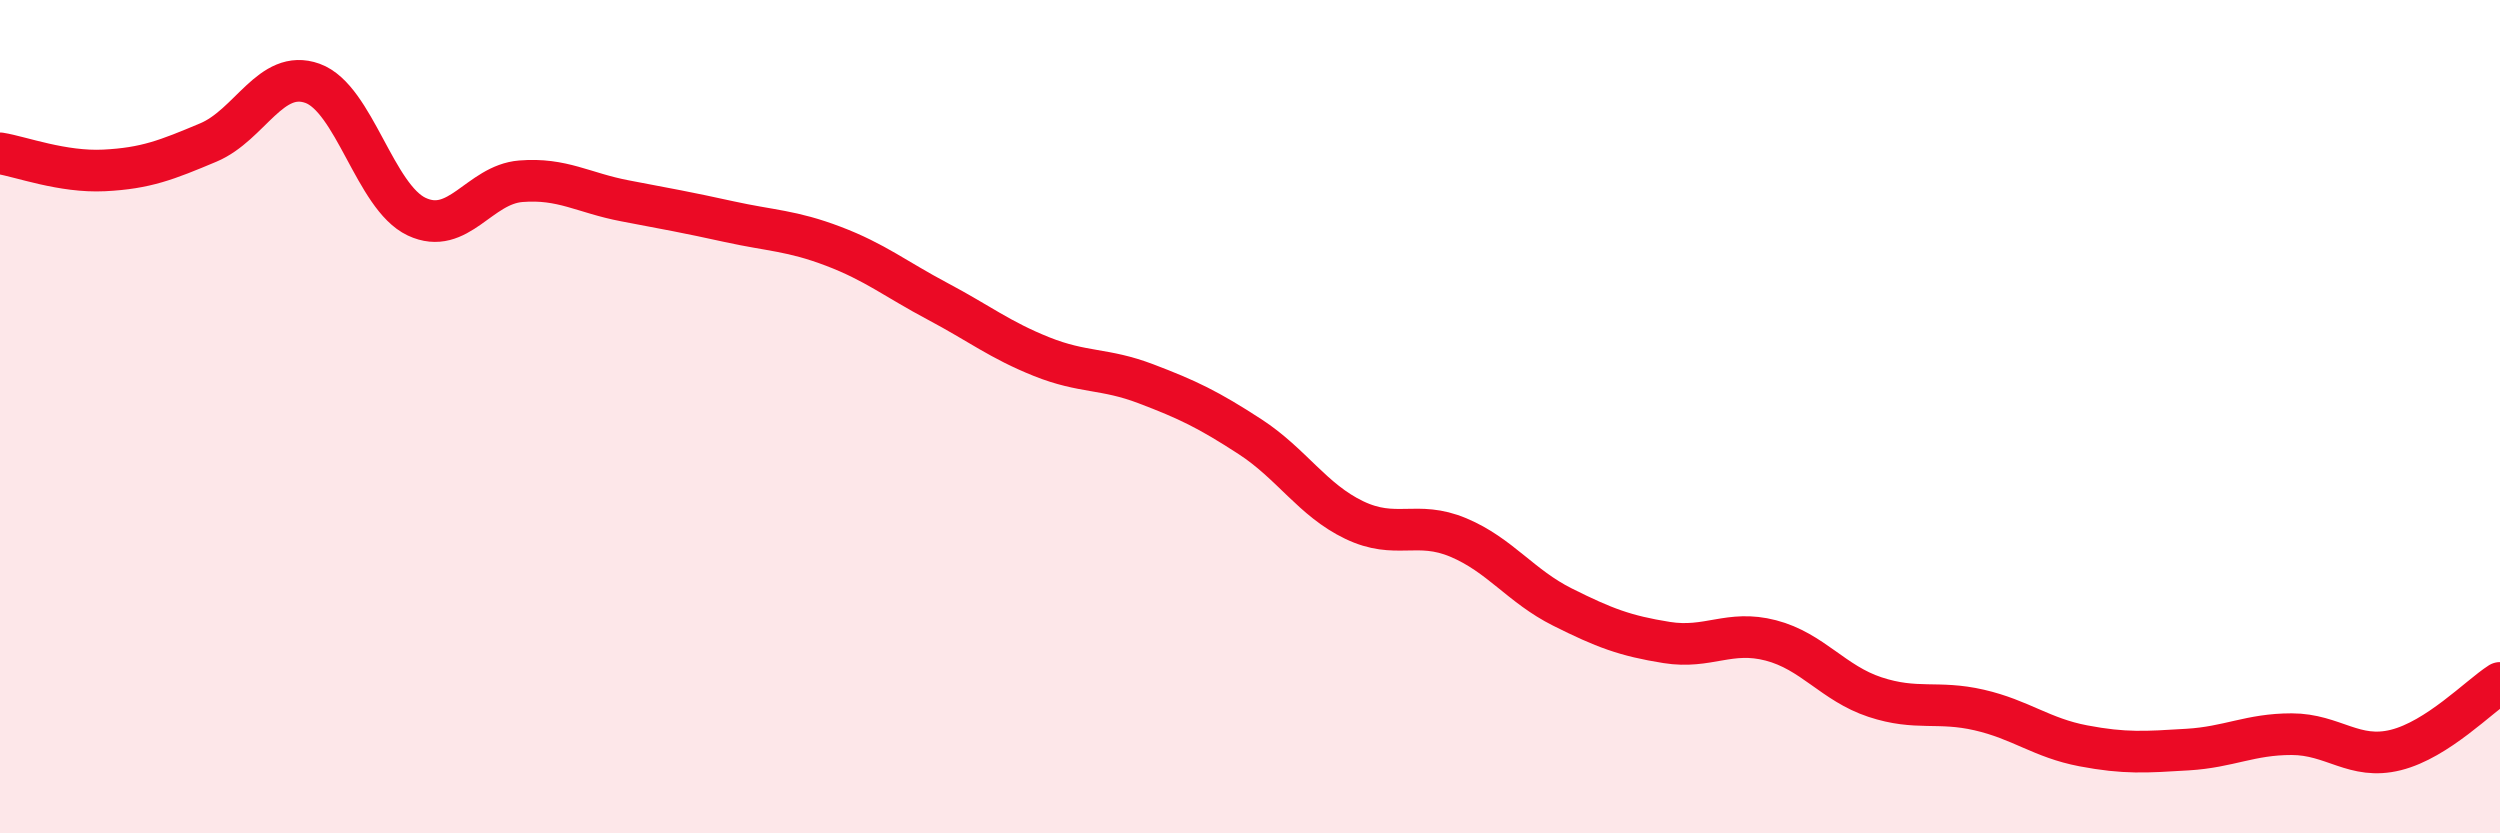
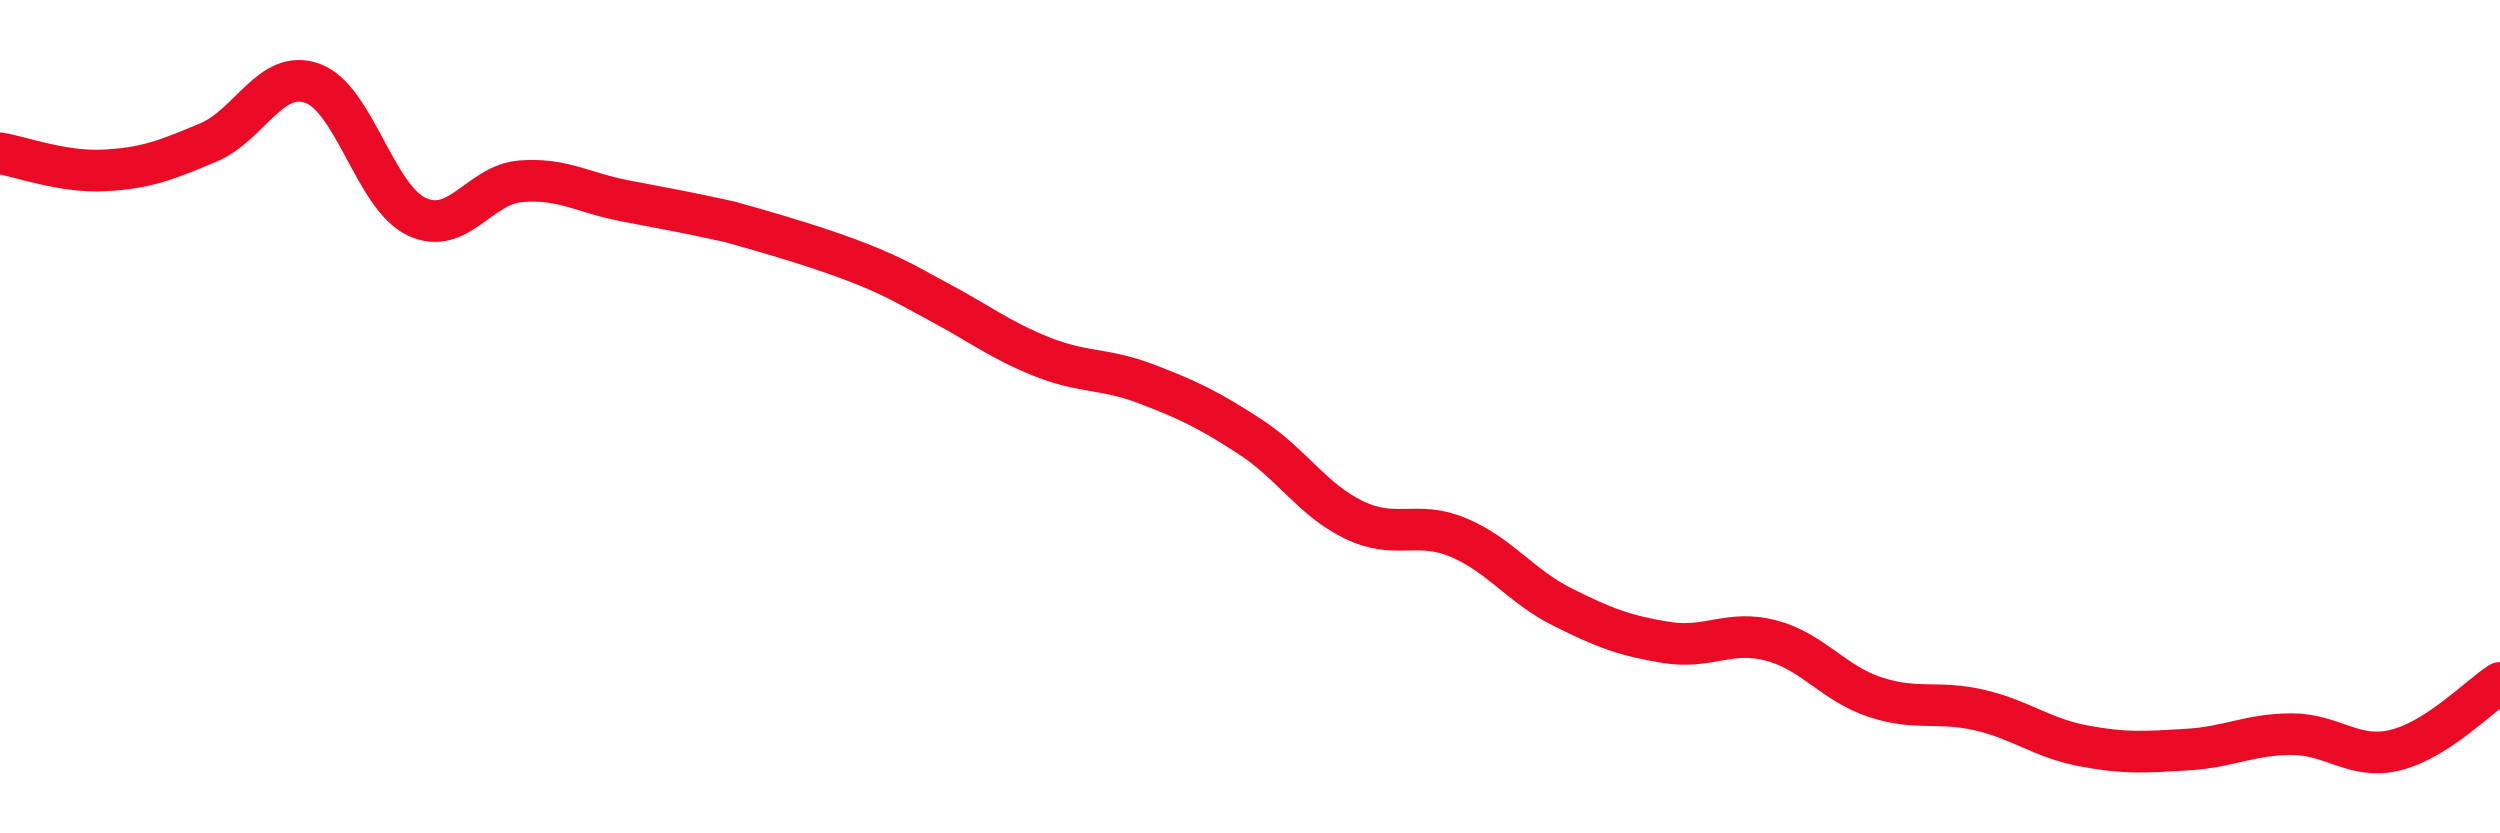
<svg xmlns="http://www.w3.org/2000/svg" width="60" height="20" viewBox="0 0 60 20">
-   <path d="M 0,3.68 C 0.5,3.76 1.5,4.14 2.5,4.09 C 3.5,4.04 4,3.84 5,3.42 C 6,3 6.5,1.64 7.5,2 C 8.5,2.36 9,4.73 10,5.2 C 11,5.67 11.5,4.43 12.5,4.35 C 13.5,4.27 14,4.63 15,4.82 C 16,5.01 16.5,5.1 17.5,5.32 C 18.5,5.54 19,5.53 20,5.91 C 21,6.29 21.5,6.7 22.5,7.23 C 23.5,7.76 24,8.16 25,8.56 C 26,8.96 26.5,8.83 27.5,9.21 C 28.5,9.59 29,9.83 30,10.48 C 31,11.13 31.5,12 32.5,12.48 C 33.5,12.96 34,12.48 35,12.9 C 36,13.32 36.5,14.07 37.5,14.57 C 38.5,15.07 39,15.26 40,15.42 C 41,15.58 41.5,15.11 42.5,15.37 C 43.5,15.63 44,16.4 45,16.73 C 46,17.06 46.5,16.81 47.5,17.04 C 48.5,17.27 49,17.71 50,17.9 C 51,18.09 51.5,18.05 52.5,17.99 C 53.5,17.93 54,17.62 55,17.62 C 56,17.62 56.5,18.25 57.5,18 C 58.5,17.75 59.5,16.71 60,16.39L60 20L0 20Z" fill="#EB0A25" opacity="0.1" stroke-linecap="round" stroke-linejoin="round" />
-   <path d="M 0,3.68 C 0.5,3.76 1.5,4.14 2.5,4.09 C 3.5,4.04 4,3.84 5,3.42 C 6,3 6.5,1.64 7.5,2 C 8.5,2.36 9,4.73 10,5.2 C 11,5.67 11.5,4.43 12.5,4.35 C 13.5,4.27 14,4.63 15,4.82 C 16,5.01 16.5,5.1 17.5,5.32 C 18.5,5.54 19,5.53 20,5.91 C 21,6.29 21.5,6.7 22.5,7.23 C 23.5,7.76 24,8.16 25,8.56 C 26,8.96 26.5,8.83 27.5,9.21 C 28.5,9.59 29,9.83 30,10.48 C 31,11.13 31.5,12 32.5,12.48 C 33.5,12.96 34,12.48 35,12.9 C 36,13.32 36.5,14.07 37.5,14.57 C 38.5,15.07 39,15.26 40,15.42 C 41,15.58 41.5,15.11 42.5,15.37 C 43.5,15.63 44,16.4 45,16.73 C 46,17.06 46.5,16.81 47.5,17.04 C 48.5,17.27 49,17.71 50,17.9 C 51,18.09 51.5,18.05 52.5,17.99 C 53.5,17.93 54,17.62 55,17.62 C 56,17.62 56.5,18.25 57.5,18 C 58.5,17.75 59.5,16.71 60,16.39" stroke="#EB0A25" stroke-width="1" fill="none" stroke-linecap="round" stroke-linejoin="round" />
+   <path d="M 0,3.68 C 0.5,3.76 1.5,4.14 2.5,4.09 C 3.5,4.04 4,3.84 5,3.42 C 6,3 6.5,1.64 7.5,2 C 8.5,2.36 9,4.73 10,5.2 C 11,5.67 11.5,4.43 12.5,4.35 C 13.5,4.27 14,4.63 15,4.82 C 16,5.01 16.5,5.1 17.5,5.32 C 21,6.29 21.5,6.7 22.5,7.23 C 23.5,7.76 24,8.16 25,8.56 C 26,8.96 26.5,8.83 27.5,9.21 C 28.5,9.59 29,9.83 30,10.48 C 31,11.13 31.5,12 32.5,12.48 C 33.5,12.96 34,12.48 35,12.9 C 36,13.32 36.5,14.07 37.5,14.57 C 38.5,15.07 39,15.26 40,15.42 C 41,15.58 41.5,15.11 42.5,15.37 C 43.5,15.63 44,16.4 45,16.73 C 46,17.06 46.5,16.81 47.5,17.04 C 48.5,17.27 49,17.71 50,17.9 C 51,18.09 51.5,18.05 52.5,17.99 C 53.5,17.93 54,17.62 55,17.62 C 56,17.62 56.5,18.25 57.5,18 C 58.5,17.75 59.5,16.71 60,16.39" stroke="#EB0A25" stroke-width="1" fill="none" stroke-linecap="round" stroke-linejoin="round" />
</svg>